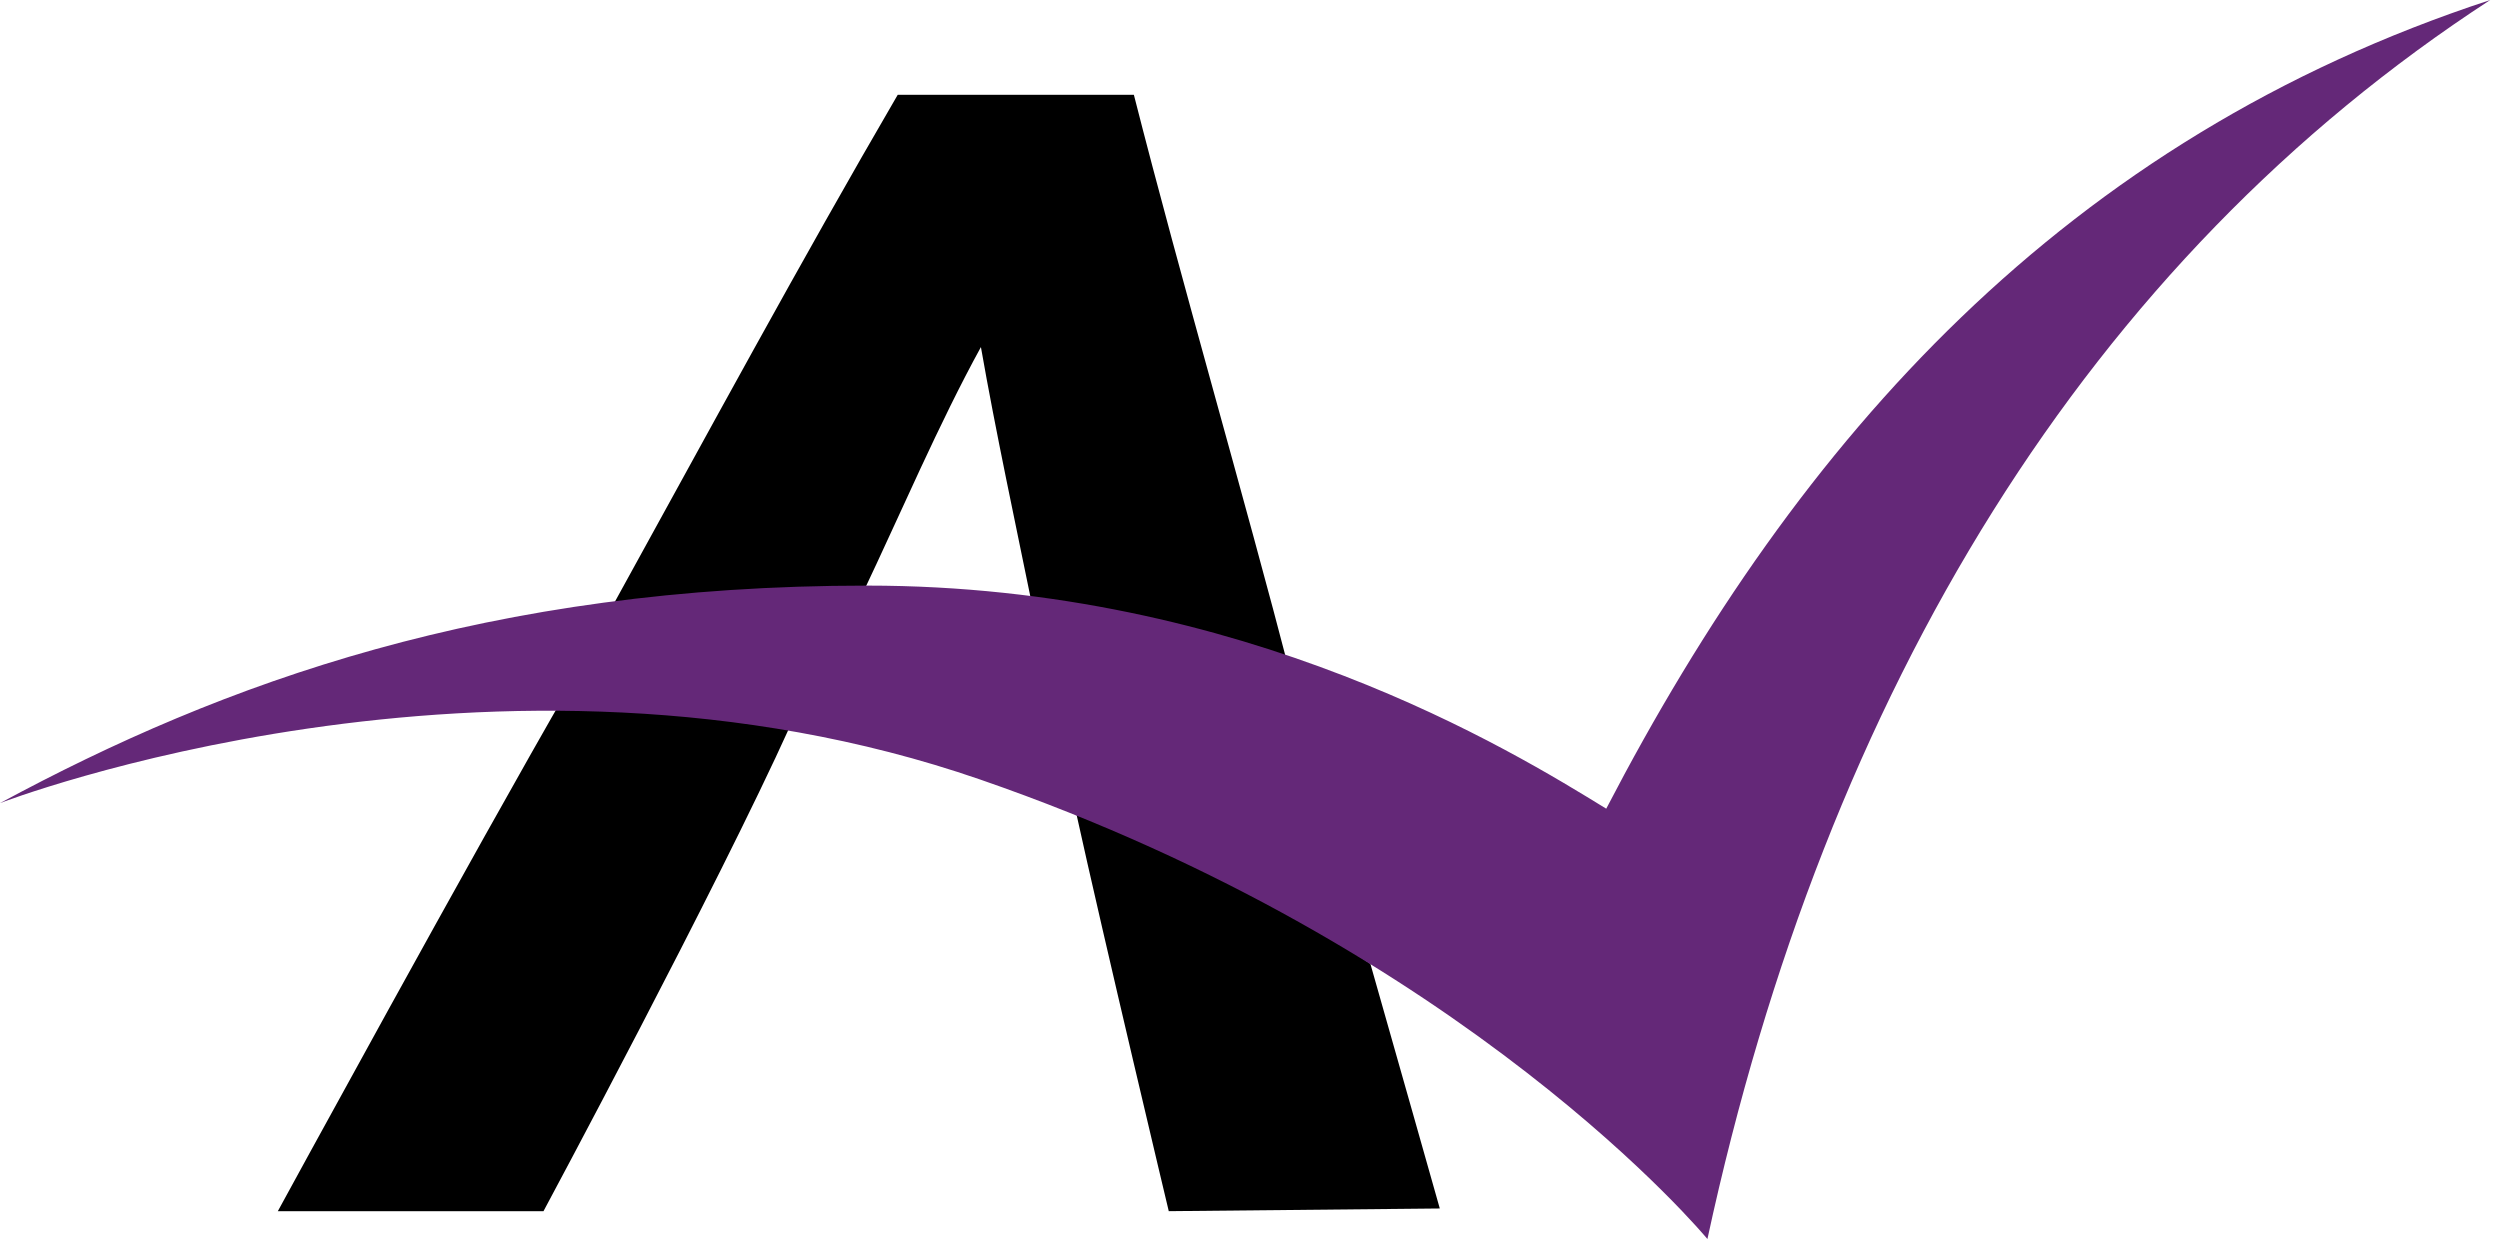
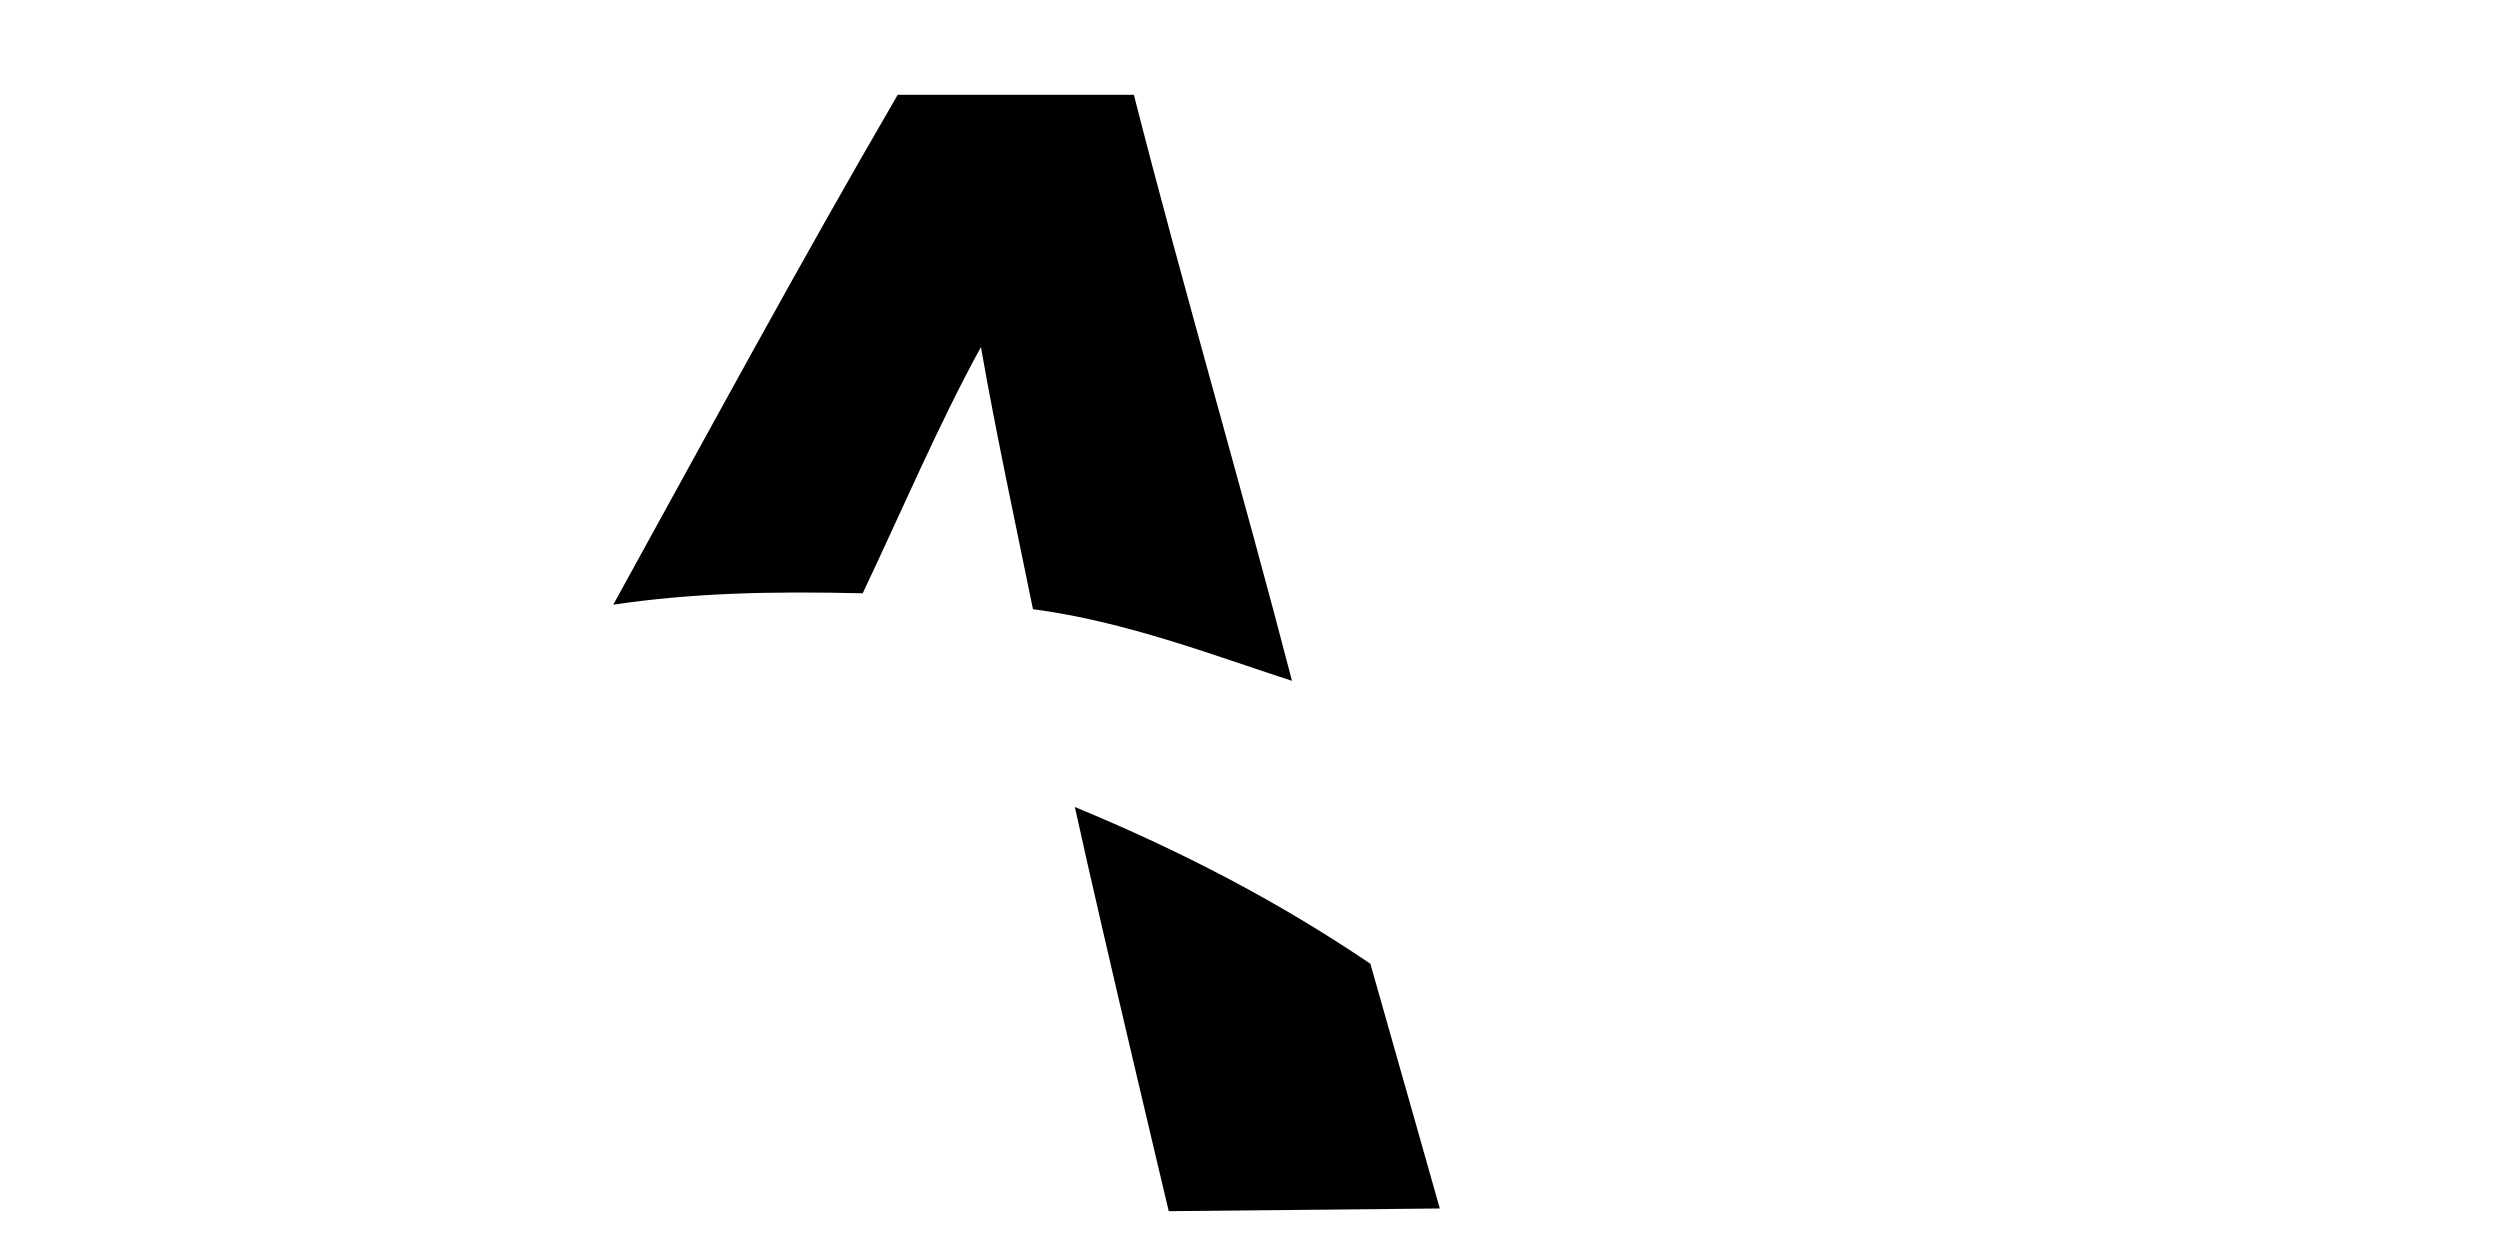
<svg xmlns="http://www.w3.org/2000/svg" width="158" height="79" viewBox="0 0 158 79" fill="none">
  <path d="M71.661 5.992C74.678 17.844 78.593 31.223 81.654 43.029C76.66 41.408 71.125 39.272 65.283 38.501C64.24 33.382 62.908 27.182 61.994 21.934C59.348 26.751 56.927 32.436 54.523 37.495C48.677 37.359 43.729 37.477 38.758 38.216C44.706 27.429 50.576 16.566 56.736 5.992H71.661Z" fill="black" />
-   <path d="M36.062 43.261C41.431 43.206 46.28 44.036 49.953 45.848C45.363 56.015 34.349 76.546 34.349 76.546H17.559C17.559 76.546 29.969 53.788 36.062 43.261Z" fill="black" />
  <path d="M67.93 51.002C74.73 53.814 80.881 57.028 86.608 60.911C88.039 65.926 90.995 76.376 90.995 76.376L73.866 76.546C73.866 76.546 69.805 59.529 67.93 51.002Z" fill="black" />
-   <path d="M157.382 0C132.073 16.46 115.434 43.476 107.909 78.306C107.909 78.306 92.733 59.902 61.947 49.266C31.296 38.677 0 50.757 0 50.757C14.093 43.146 30.931 37.01 54.811 37.01C78.691 37.01 95.616 47.486 101.514 51.109C113.706 27.643 130.523 8.802 157.382 0Z" fill="#642878" />
</svg>